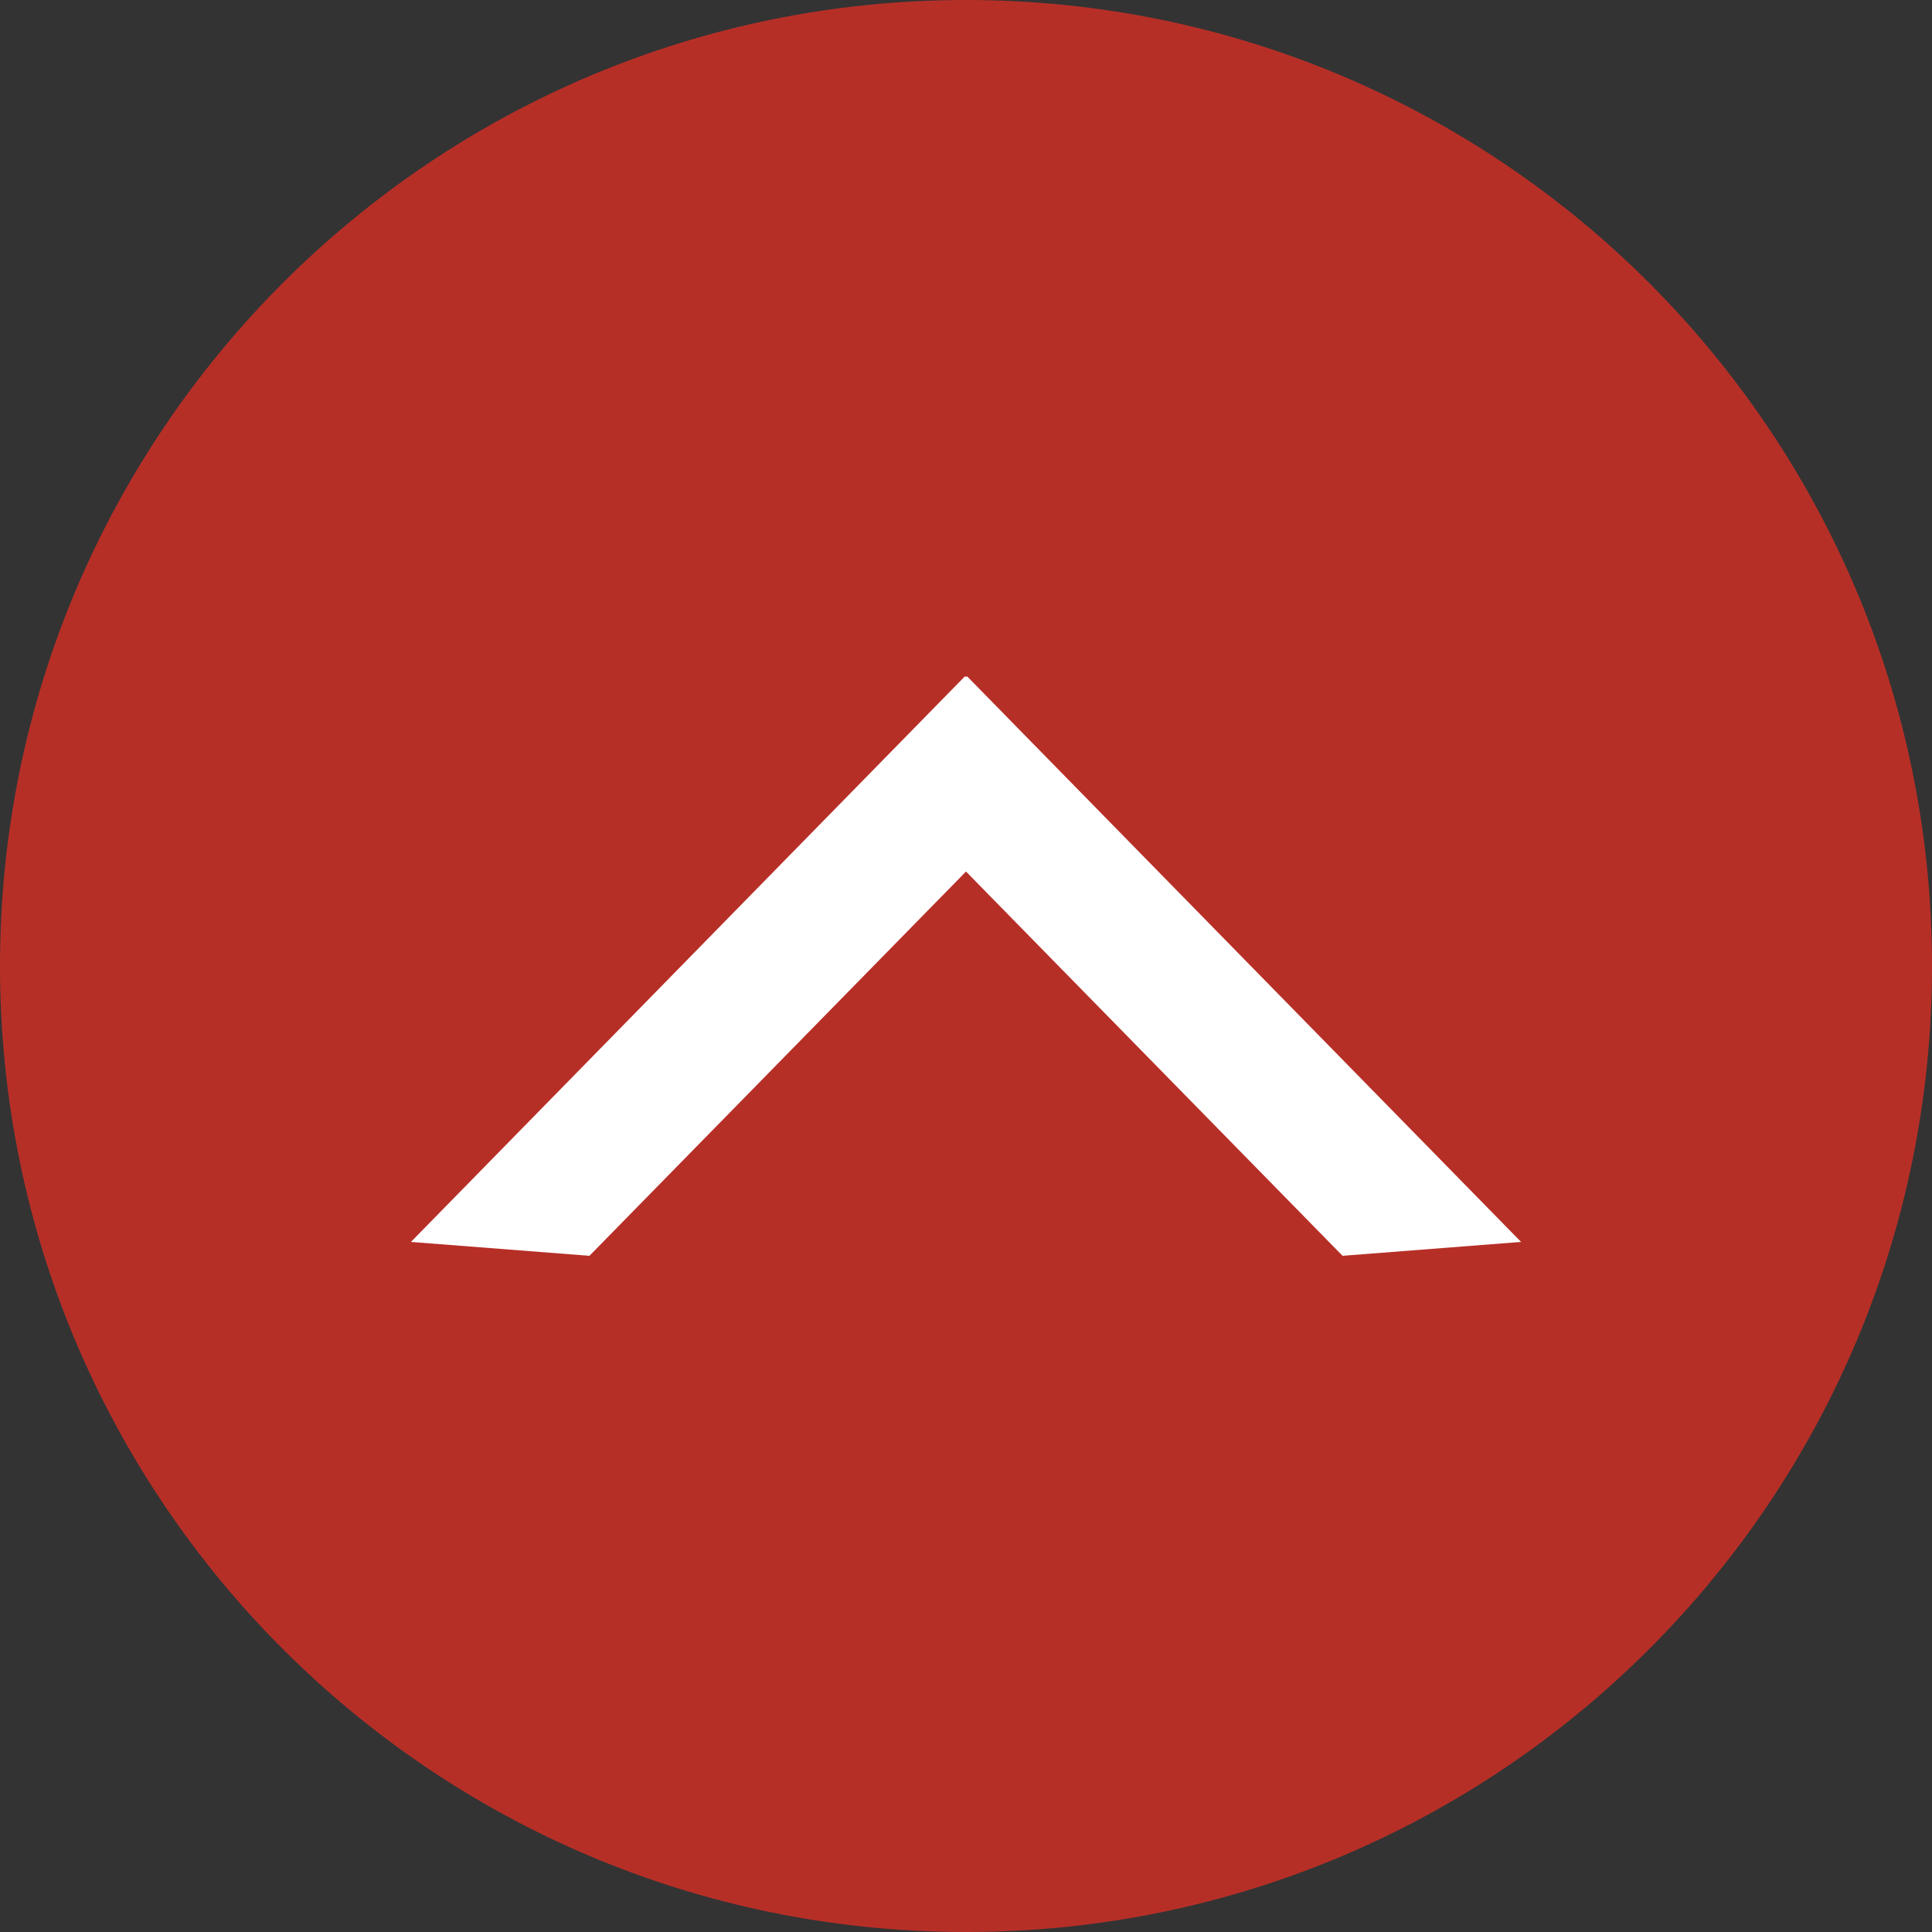
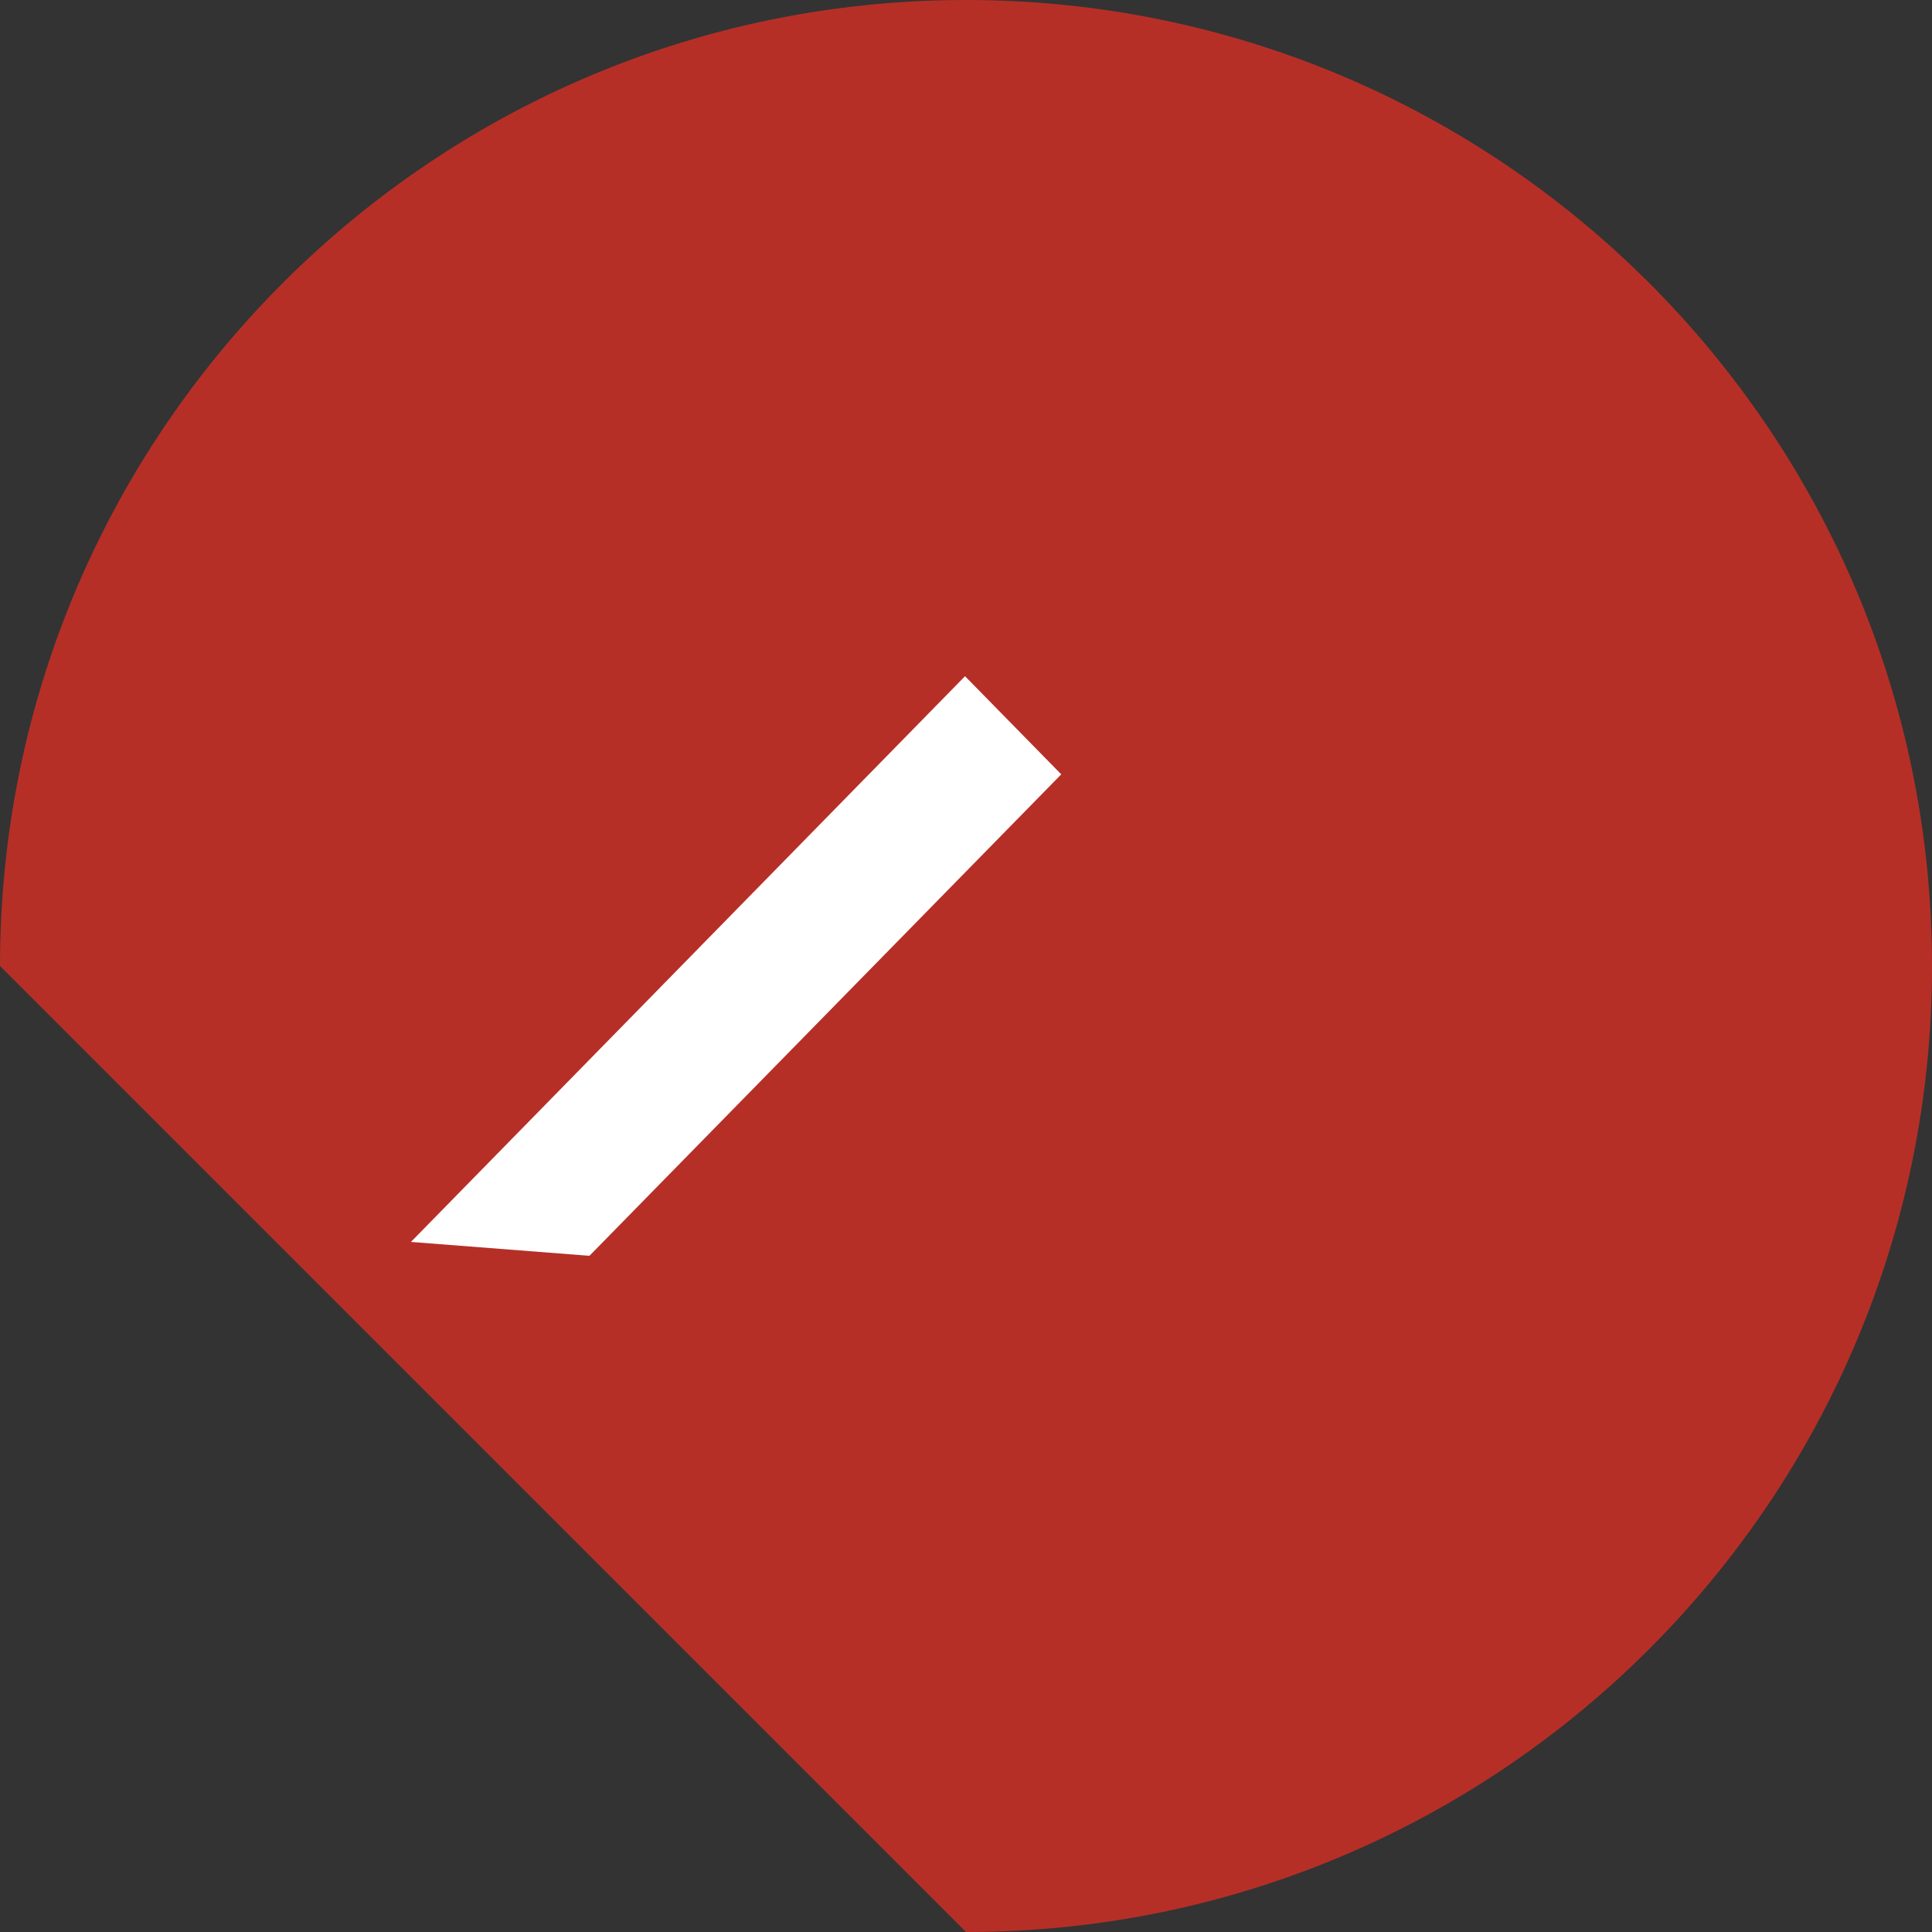
<svg xmlns="http://www.w3.org/2000/svg" version="1.1" x="0px" y="0px" width="50px" height="50px" viewBox="0 0 50 50" enable-background="new 0 0 50 50" xml:space="preserve">
  <rect x="0" y="0" width="50" height="50" fill="#333333" stroke="none" />
  <defs>
</defs>
-   <path fill-rule="evenodd" clip-rule="evenodd" fill="#B62F27" d="M0,25C0,11.189,11.19,0,25,0s25,11.189,25,25S38.81,50,25,50  S0,38.811,0,25z" />
+   <path fill-rule="evenodd" clip-rule="evenodd" fill="#B62F27" d="M0,25C0,11.189,11.19,0,25,0s25,11.189,25,25S38.81,50,25,50  z" />
  <polygon fill-rule="evenodd" clip-rule="evenodd" fill="#FFFFFF" points="24.975,17.5 27.465,20.04 15.255,32.5 10.635,32.141 " />
-   <polygon fill-rule="evenodd" clip-rule="evenodd" fill="#FFFFFF" points="25.025,17.5 22.535,20.04 34.745,32.5 39.365,32.141 " />
</svg>